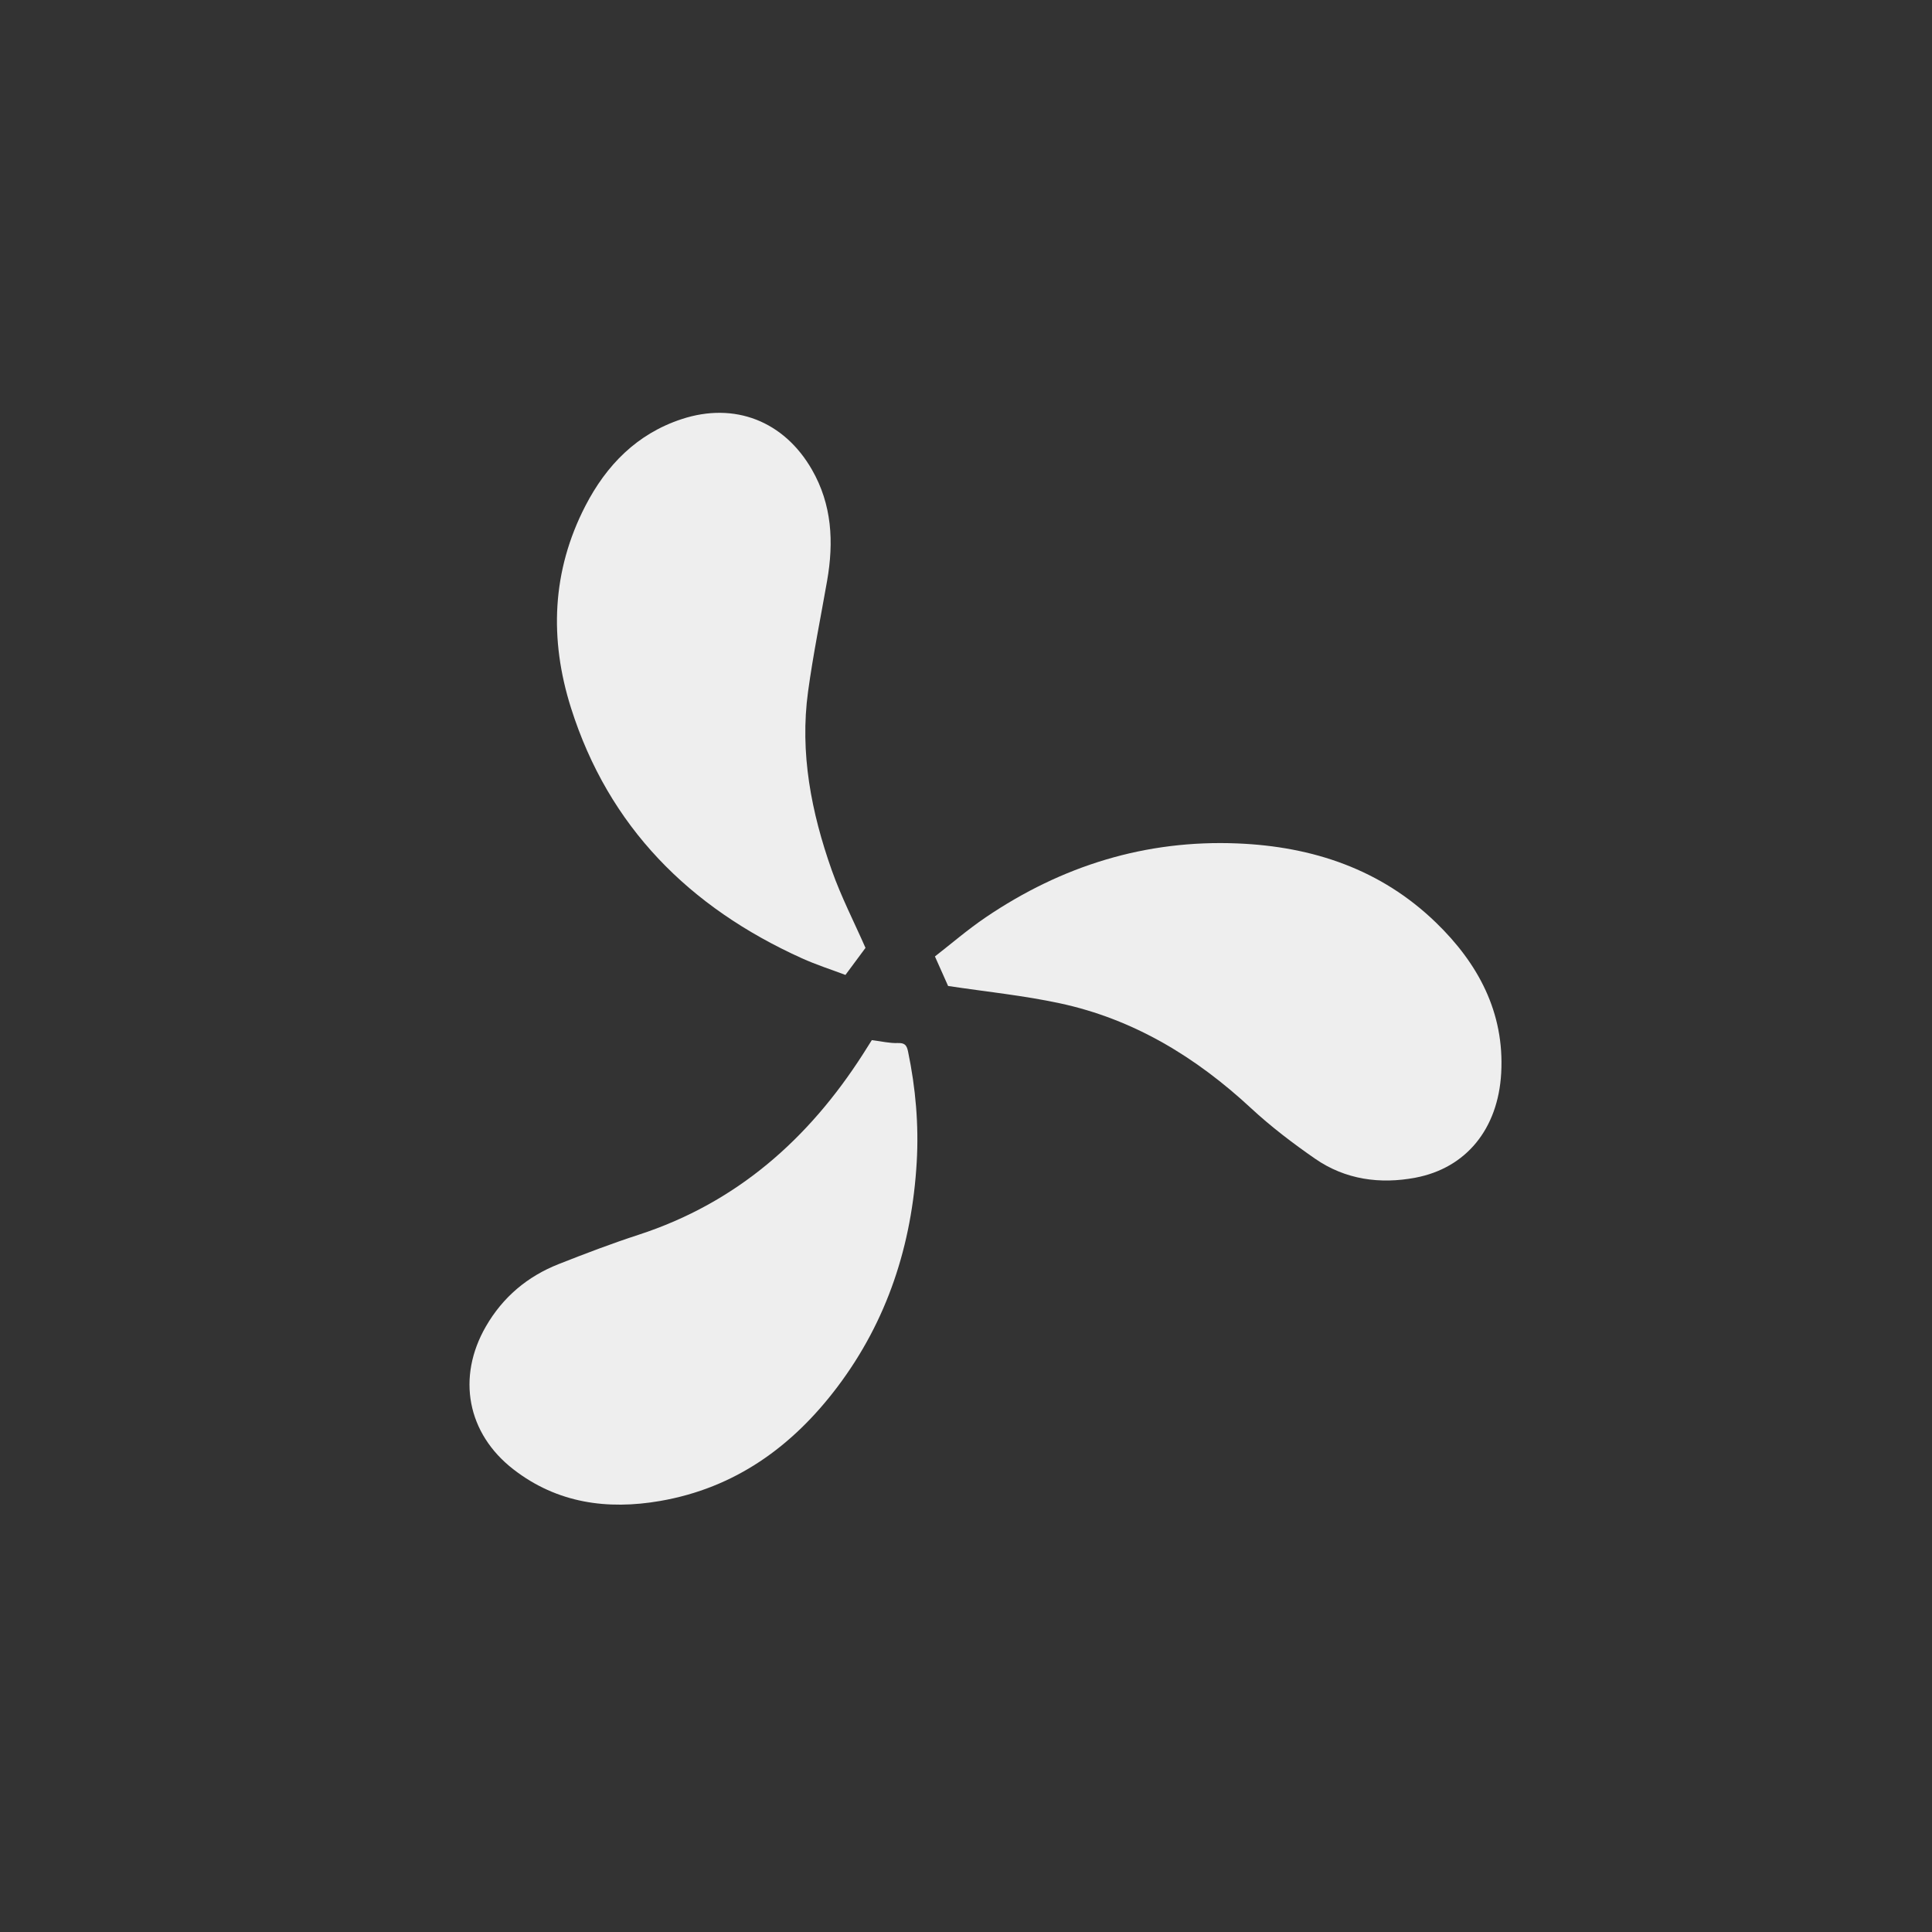
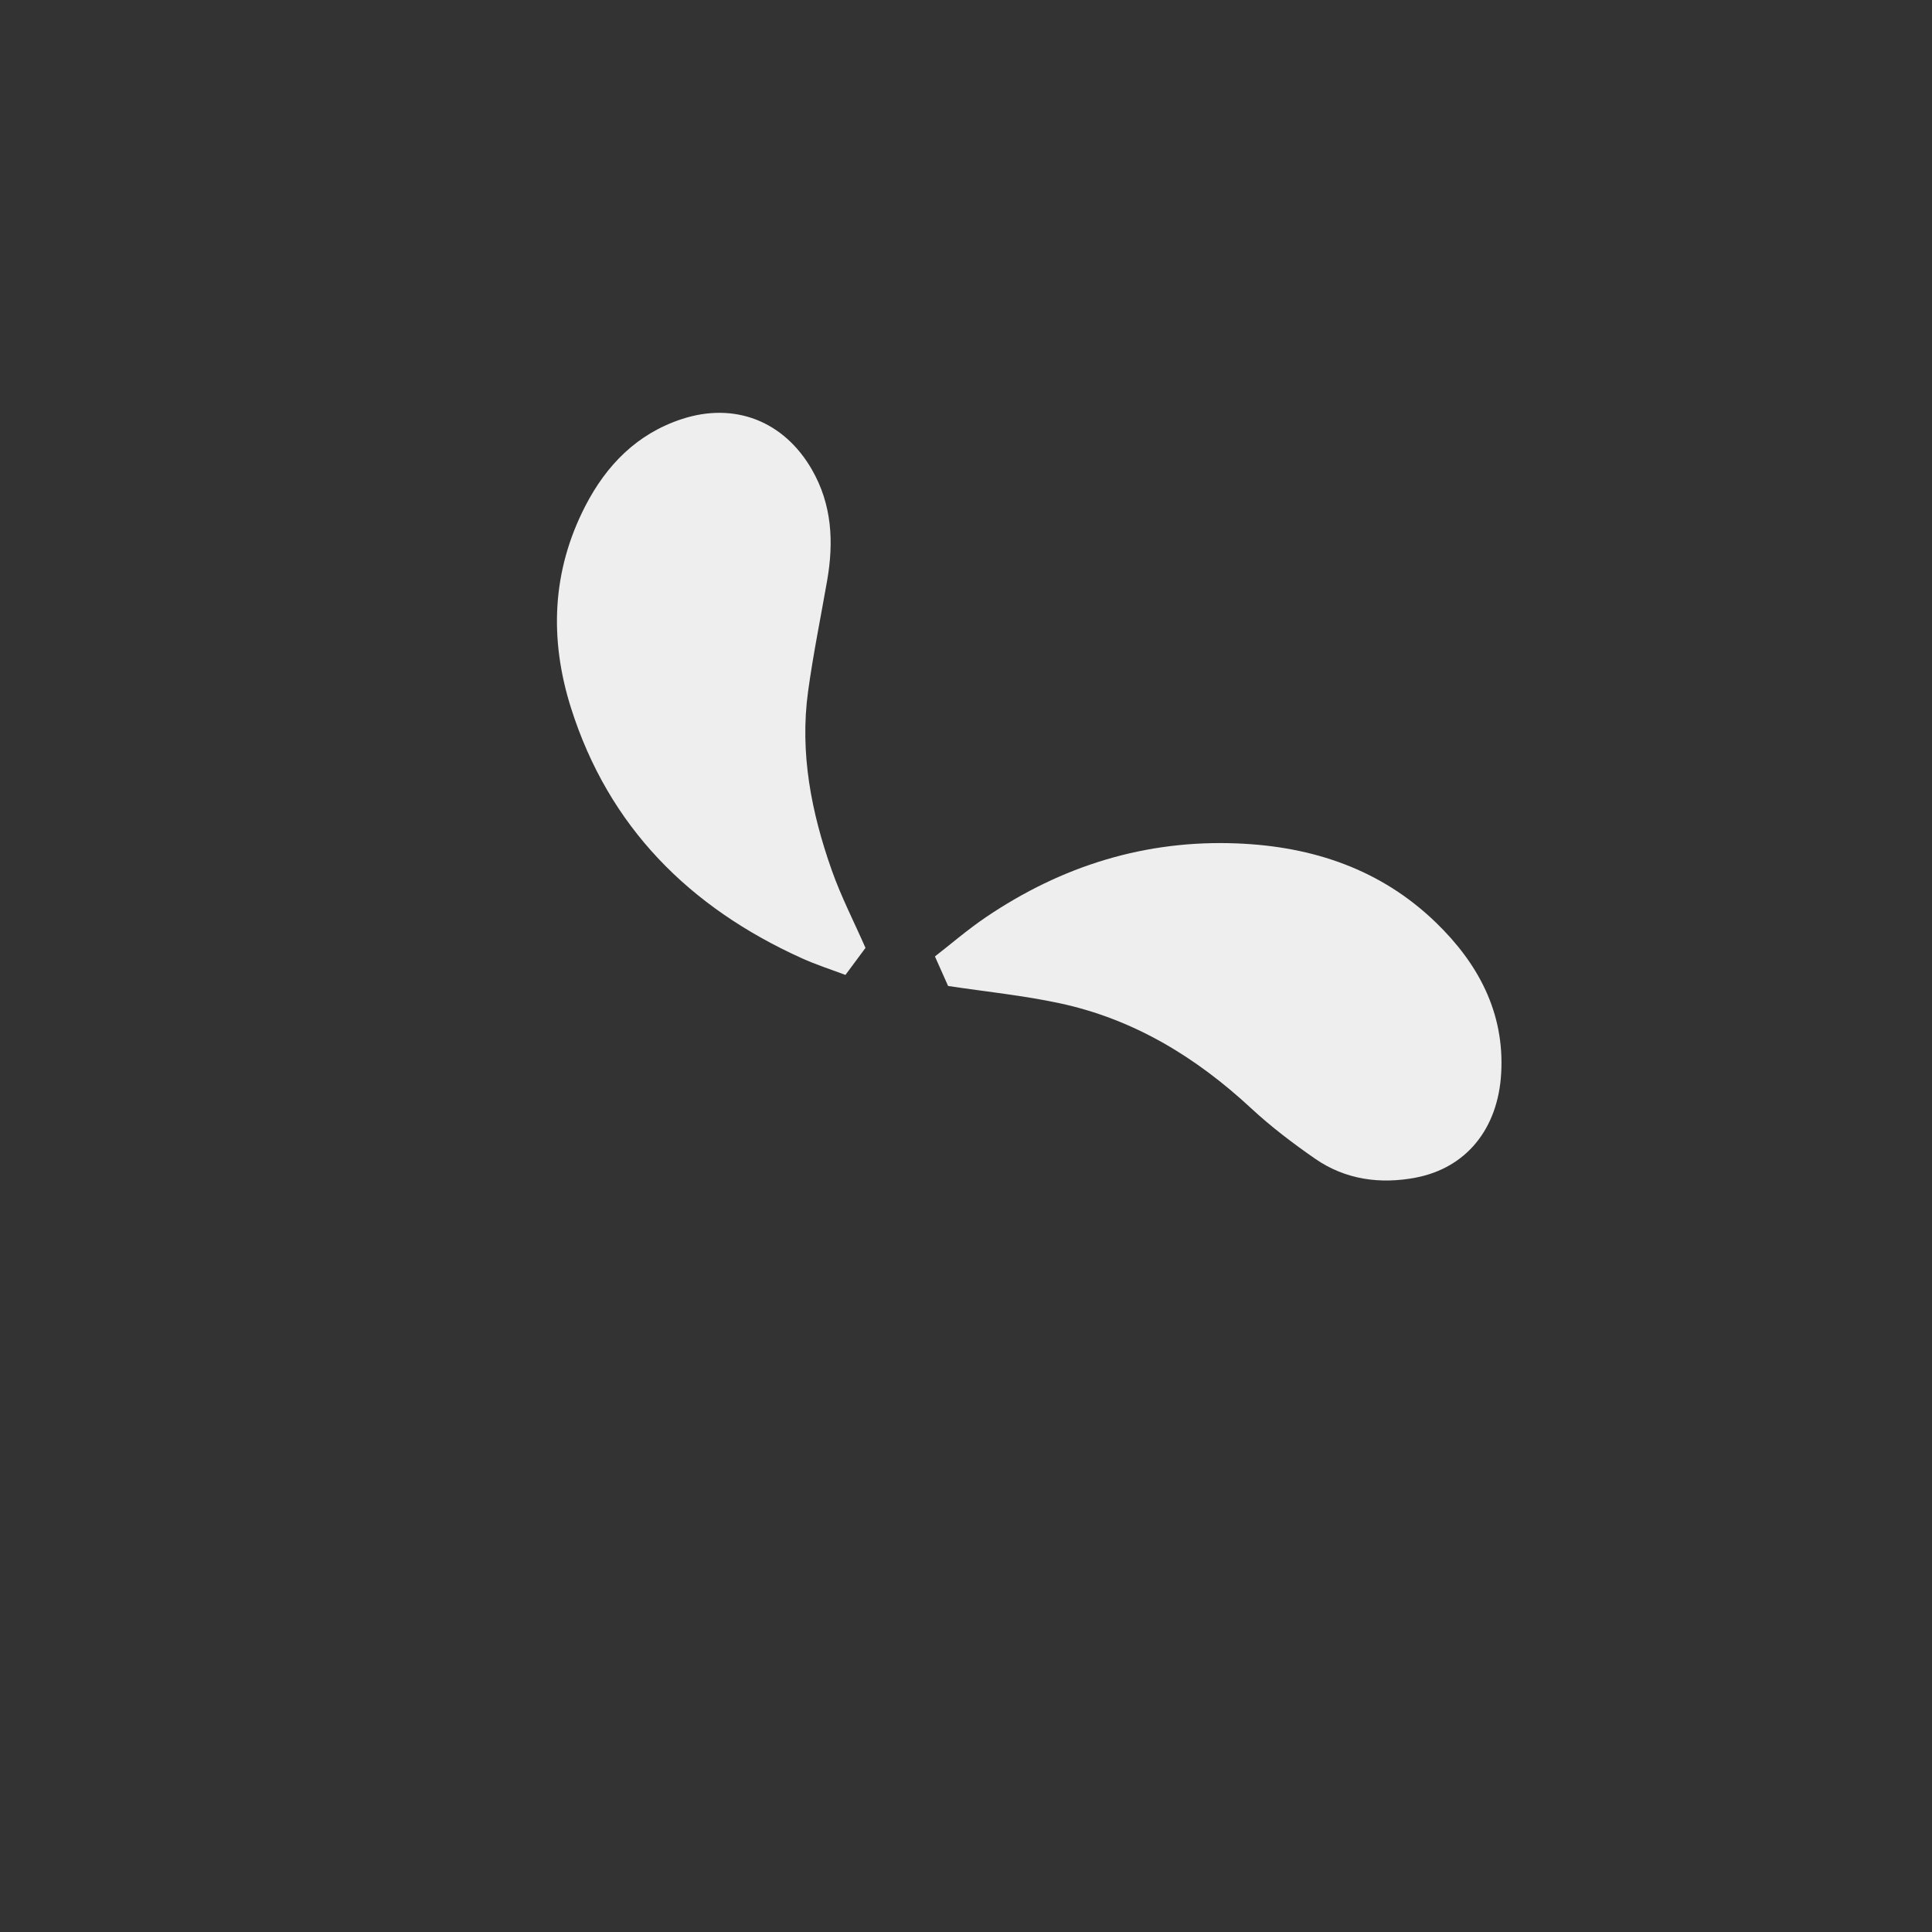
<svg xmlns="http://www.w3.org/2000/svg" version="1.1" id="Livello_1" x="0px" y="0px" width="98px" height="98px" viewBox="0 0 98 98" enable-background="new 0 0 98 98" xml:space="preserve">
  <rect x="0" y="0" width="98" height="98" fill="#333333" stroke="none" />
  <g>
-     <path fill="#EEEEEE" d="M44.229,52.76c0.482,0.06,0.897,0.164,1.307,0.148c0.357-0.014,0.458,0.109,0.524,0.428   c0.387,1.855,0.55,3.73,0.44,5.618c-0.243,4.184-1.484,8.034-4.028,11.403c-2.281,3.02-5.186,5.121-8.987,5.779   c-2.68,0.464-5.221,0.113-7.435-1.598c-2.358-1.822-2.891-4.676-1.404-7.253c0.859-1.49,2.106-2.539,3.693-3.165   c1.339-0.528,2.686-1.042,4.054-1.487c4.964-1.617,8.616-4.845,11.388-9.174c0.145-0.226,0.287-0.455,0.431-0.682   C44.223,52.762,44.239,52.75,44.229,52.76z" />
    <path fill="#EEEEEE" d="M48.092,50.013c-0.176-0.394-0.392-0.878-0.668-1.498c0.798-0.618,1.653-1.359,2.584-1.989   c3.854-2.61,8.108-3.937,12.775-3.743c3.804,0.158,7.26,1.309,10.051,4.01c2.144,2.074,3.483,4.561,3.314,7.634   c-0.156,2.843-1.784,4.825-4.353,5.311c-1.791,0.338-3.553,0.1-5.084-0.961c-1.135-0.786-2.245-1.63-3.256-2.568   c-2.792-2.589-5.945-4.511-9.688-5.316C51.916,50.495,50.021,50.305,48.092,50.013z" />
    <path fill="#EEEEEE" d="M43.902,48.081c-0.32,0.431-0.635,0.857-1.017,1.372c-0.696-0.264-1.479-0.513-2.222-0.85   c-5.691-2.576-9.788-6.656-11.699-12.693c-1.103-3.484-0.975-6.947,0.729-10.249c1.067-2.067,2.615-3.655,4.883-4.401   c2.692-0.886,5.193,0.104,6.605,2.556c1.026,1.782,1.117,3.679,0.774,5.643c-0.327,1.872-0.709,3.737-0.966,5.619   c-0.427,3.118,0.166,6.131,1.199,9.057C42.666,45.488,43.328,46.775,43.902,48.081z" />
  </g>
</svg>